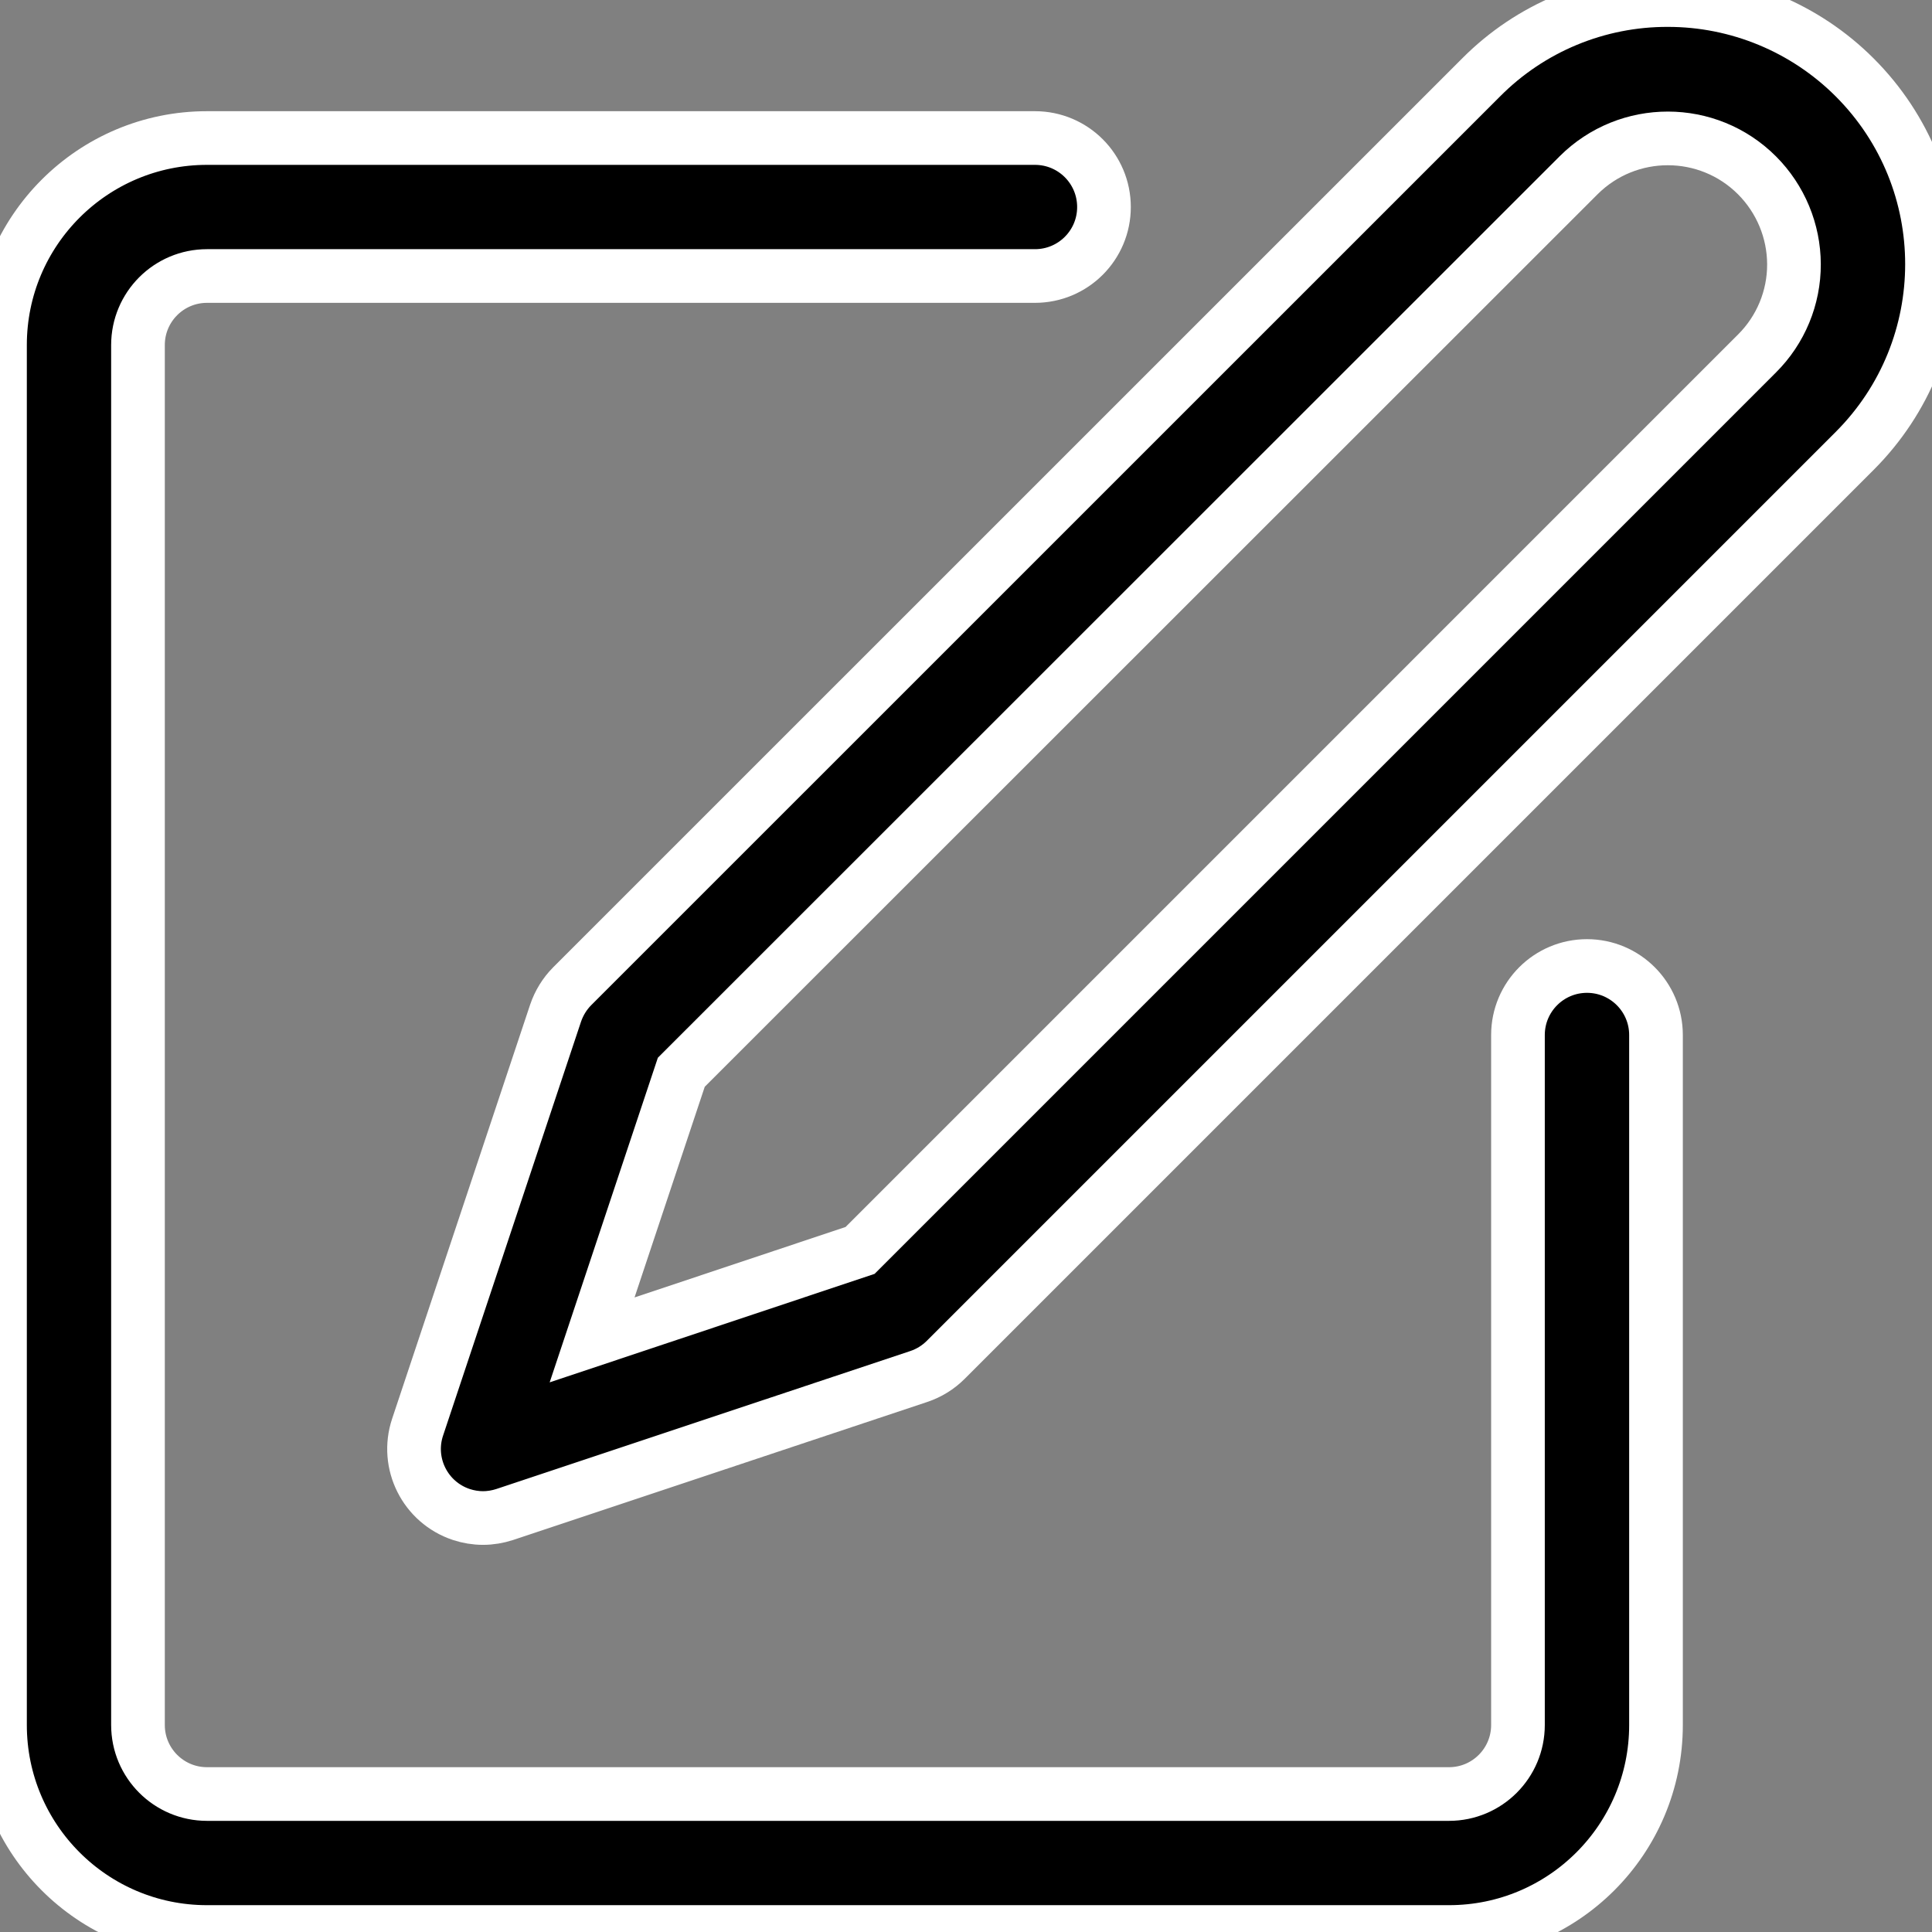
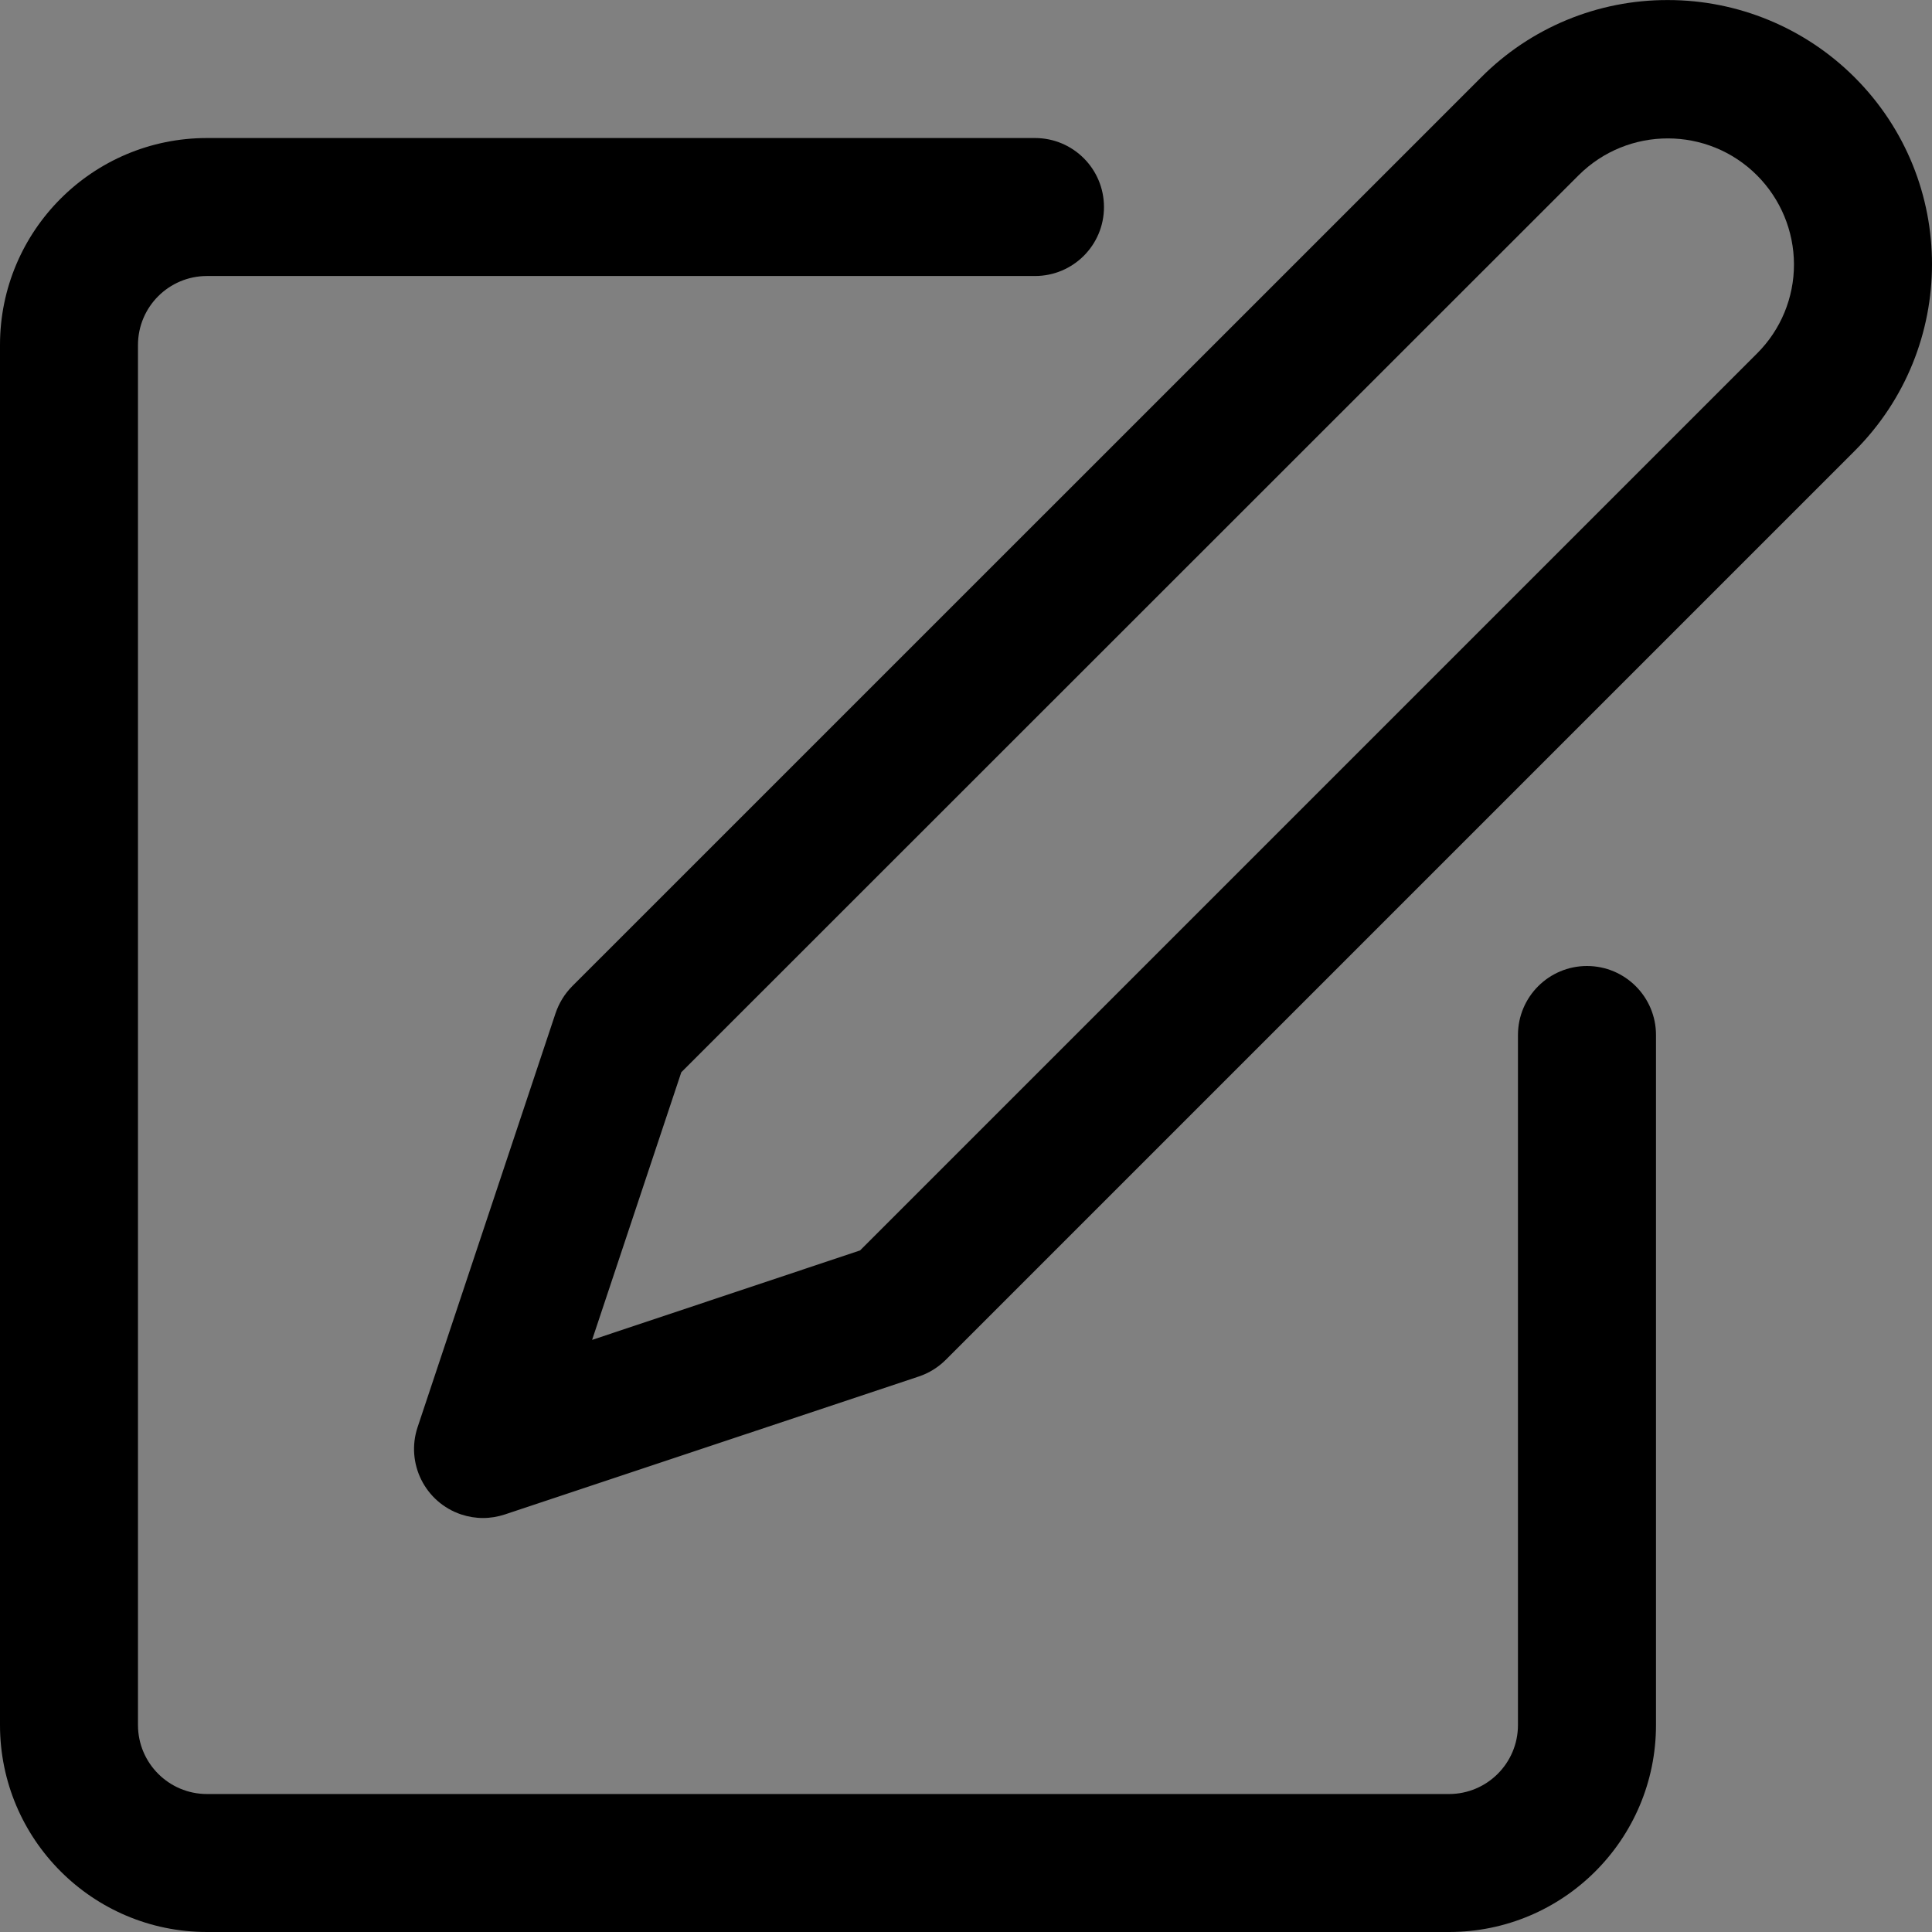
<svg xmlns="http://www.w3.org/2000/svg" width="36.0" height="36.0" viewBox="0.0 0.0 36.0 36.0" fill="none">
  <rect x="0.0" y="0.0" width="36.0" height="36.0" fill="#808080" stroke="none" />
  <g clip-path="url(#clip0_21_616)">
    <path d="M29.571 18C28.861 18 28.285 18.576 28.285 19.286V32.143C28.285 32.853 27.71 33.429 27 33.429H3.857C3.147 33.429 2.571 32.853 2.571 32.143V6.429C2.571 5.719 3.147 5.143 3.857 5.143H19.285C19.996 5.143 20.571 4.568 20.571 3.858C20.571 3.147 19.996 2.572 19.285 2.572H3.857C1.727 2.572 0 4.299 0 6.429V32.143C0 34.273 1.727 36 3.857 36H27C29.13 36 30.857 34.273 30.857 32.143V19.286C30.857 18.576 30.281 18 29.571 18Z" fill="black" />
    <path d="M34.559 1.442C33.636 0.519 32.383 0 31.078 0.001C29.772 -0.003 28.518 0.516 27.598 1.443L10.662 18.377C10.522 18.518 10.416 18.691 10.352 18.88L7.781 26.594C7.557 27.267 7.921 27.995 8.595 28.22C8.725 28.263 8.862 28.286 9 28.286C9.138 28.286 9.275 28.263 9.406 28.22L17.12 25.649C17.31 25.586 17.482 25.479 17.623 25.338L34.558 8.403C36.48 6.481 36.481 3.364 34.559 1.442ZM32.74 6.586L16.026 23.3L11.033 24.967L12.695 19.98L29.415 3.266C30.335 2.349 31.824 2.35 32.741 3.269C33.179 3.709 33.426 4.303 33.428 4.923C33.43 5.547 33.182 6.146 32.74 6.586Z" fill="black" />
-     <path d="M29.571 18C28.861 18 28.285 18.576 28.285 19.286V32.143C28.285 32.853 27.71 33.429 27 33.429H3.857C3.147 33.429 2.571 32.853 2.571 32.143V6.429C2.571 5.719 3.147 5.143 3.857 5.143H19.285C19.996 5.143 20.571 4.568 20.571 3.858C20.571 3.147 19.996 2.572 19.285 2.572H3.857C1.727 2.572 0 4.299 0 6.429V32.143C0 34.273 1.727 36 3.857 36H27C29.13 36 30.857 34.273 30.857 32.143V19.286C30.857 18.576 30.281 18 29.571 18Z" stroke="white" />
-     <path d="M34.559 1.442C33.636 0.519 32.383 0 31.078 0.001C29.772 -0.003 28.518 0.516 27.598 1.443L10.662 18.377C10.522 18.518 10.416 18.691 10.352 18.88L7.781 26.594C7.557 27.267 7.921 27.995 8.595 28.22C8.725 28.263 8.862 28.286 9 28.286C9.138 28.286 9.275 28.263 9.406 28.22L17.12 25.649C17.31 25.586 17.482 25.479 17.623 25.338L34.558 8.403C36.48 6.481 36.481 3.364 34.559 1.442ZM32.74 6.586L16.026 23.3L11.033 24.967L12.695 19.98L29.415 3.266C30.335 2.349 31.824 2.35 32.741 3.269C33.179 3.709 33.426 4.303 33.428 4.923C33.43 5.547 33.182 6.146 32.74 6.586Z" stroke="white" />
  </g>
  <defs>
    <clipPath id="clip0_21_616">
      <rect width="36" height="36" fill="white" />
    </clipPath>
  </defs>
</svg>